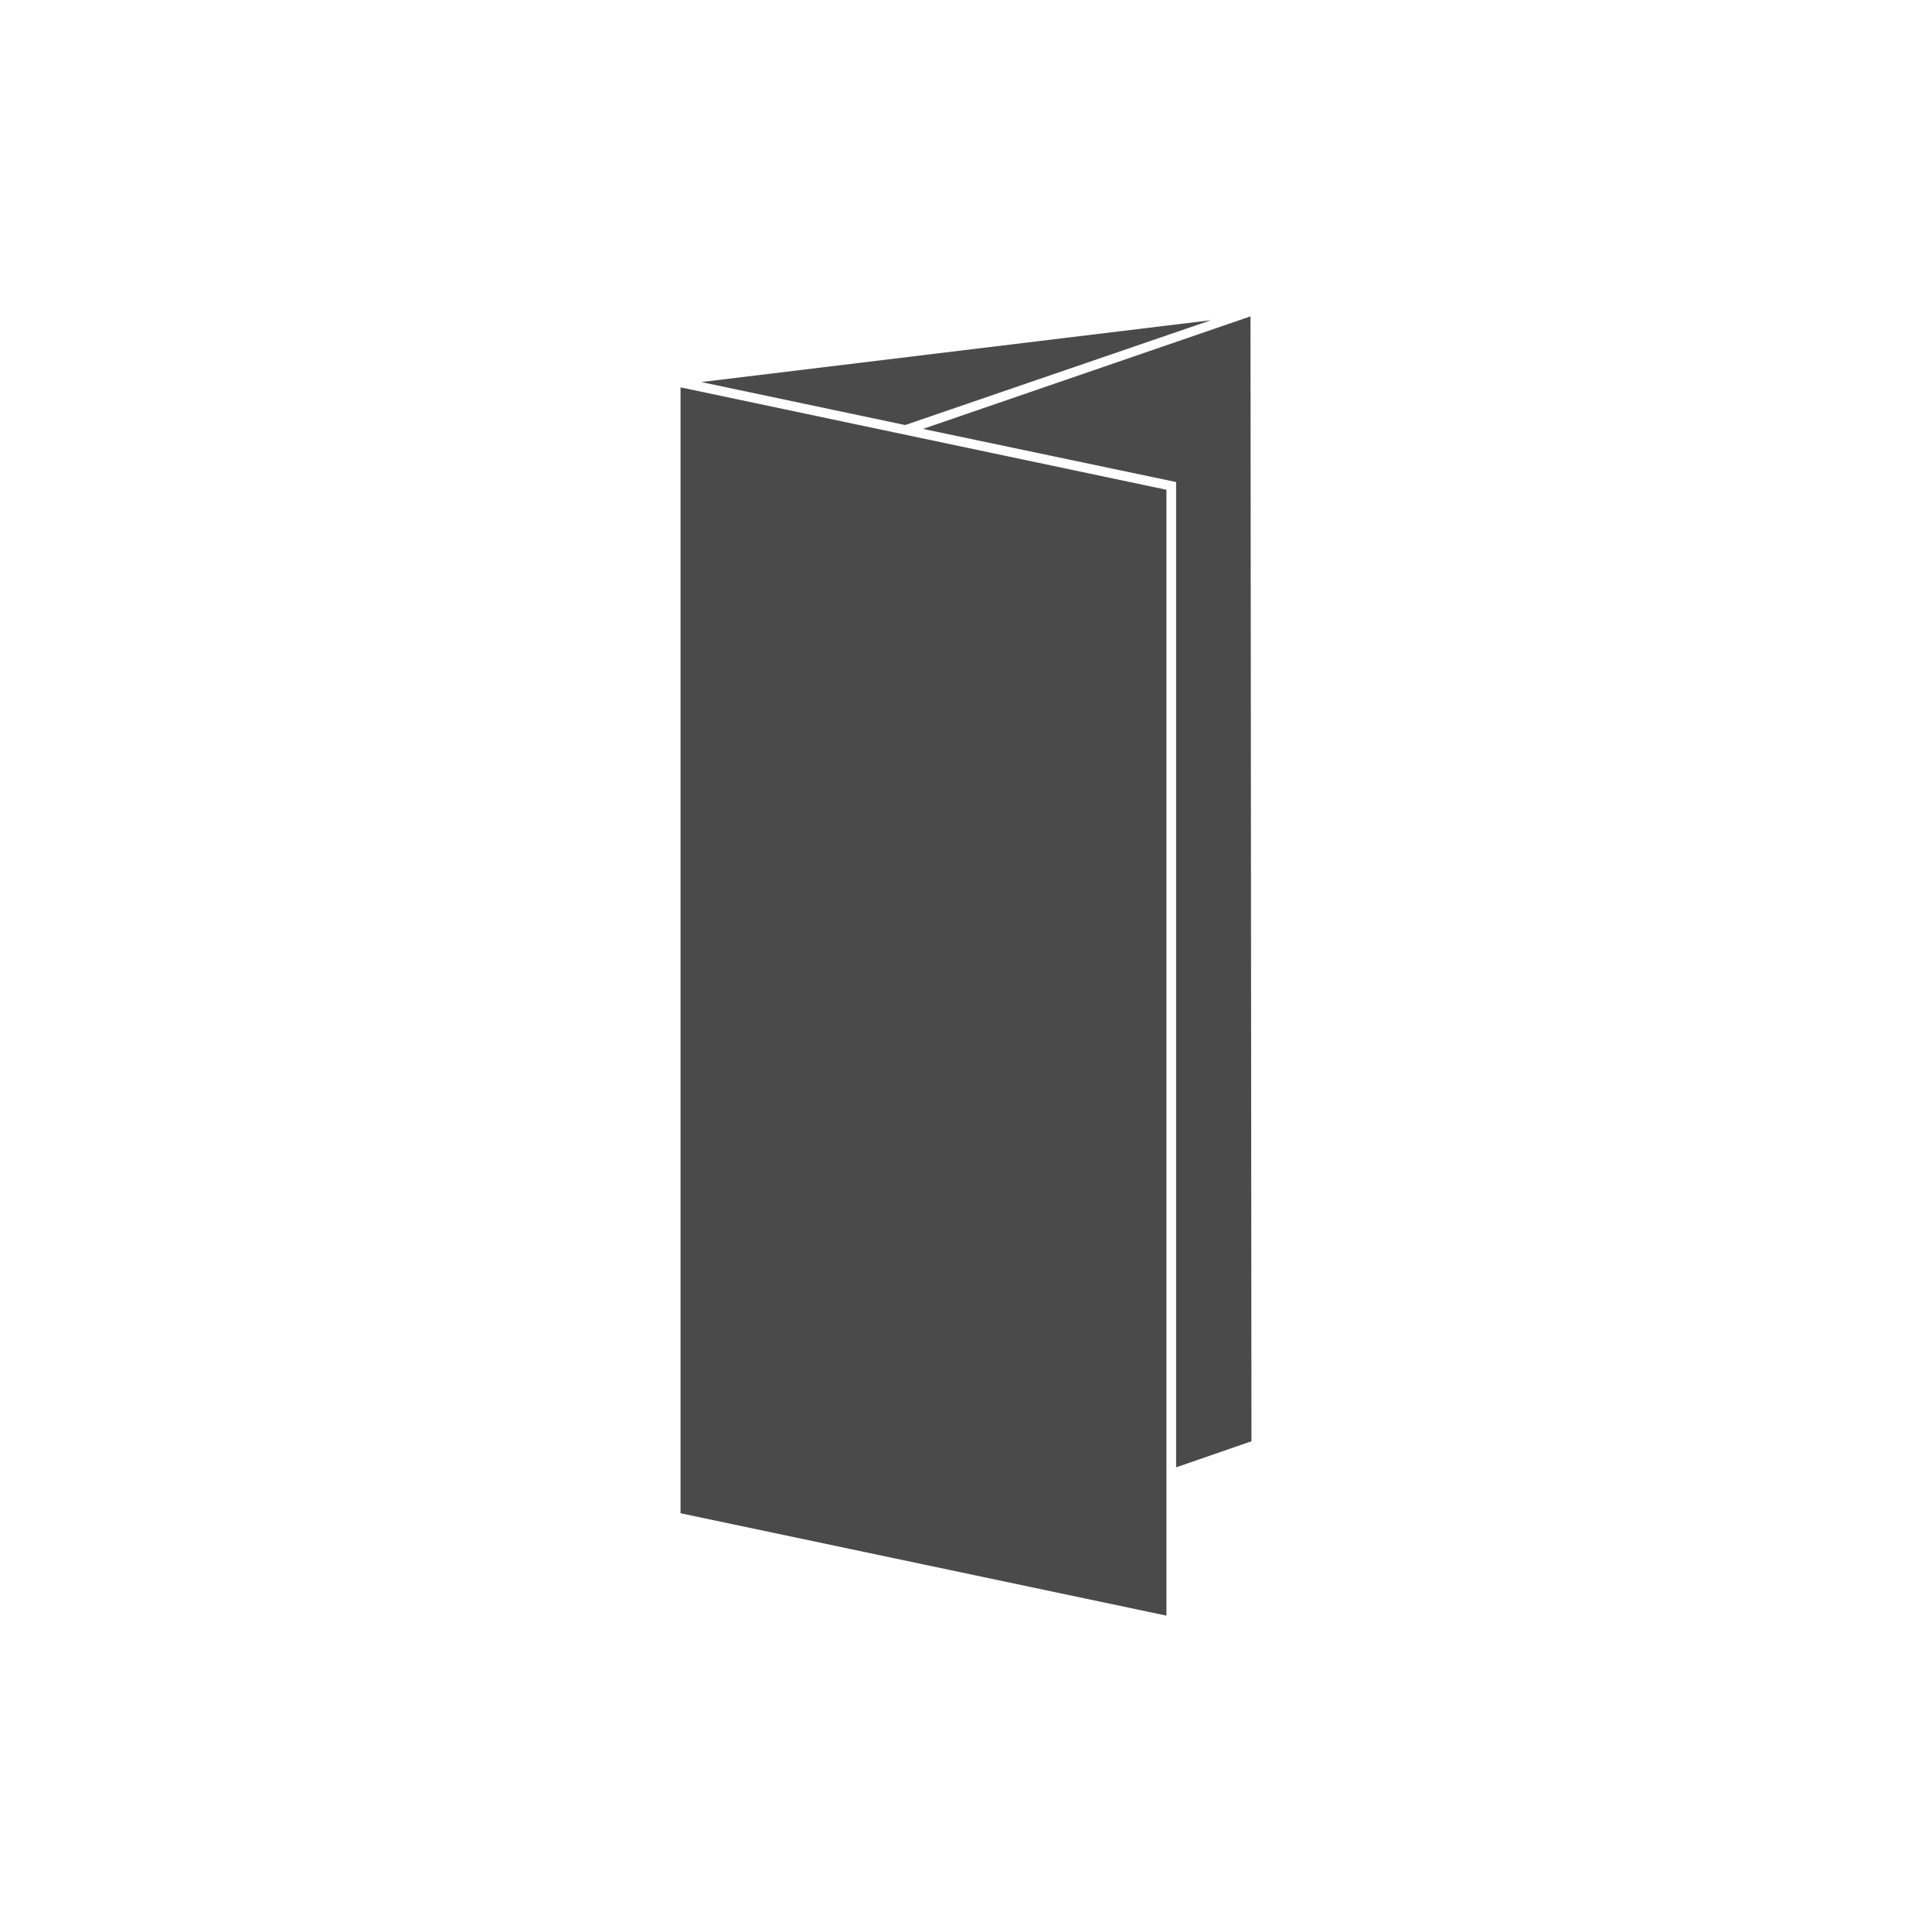
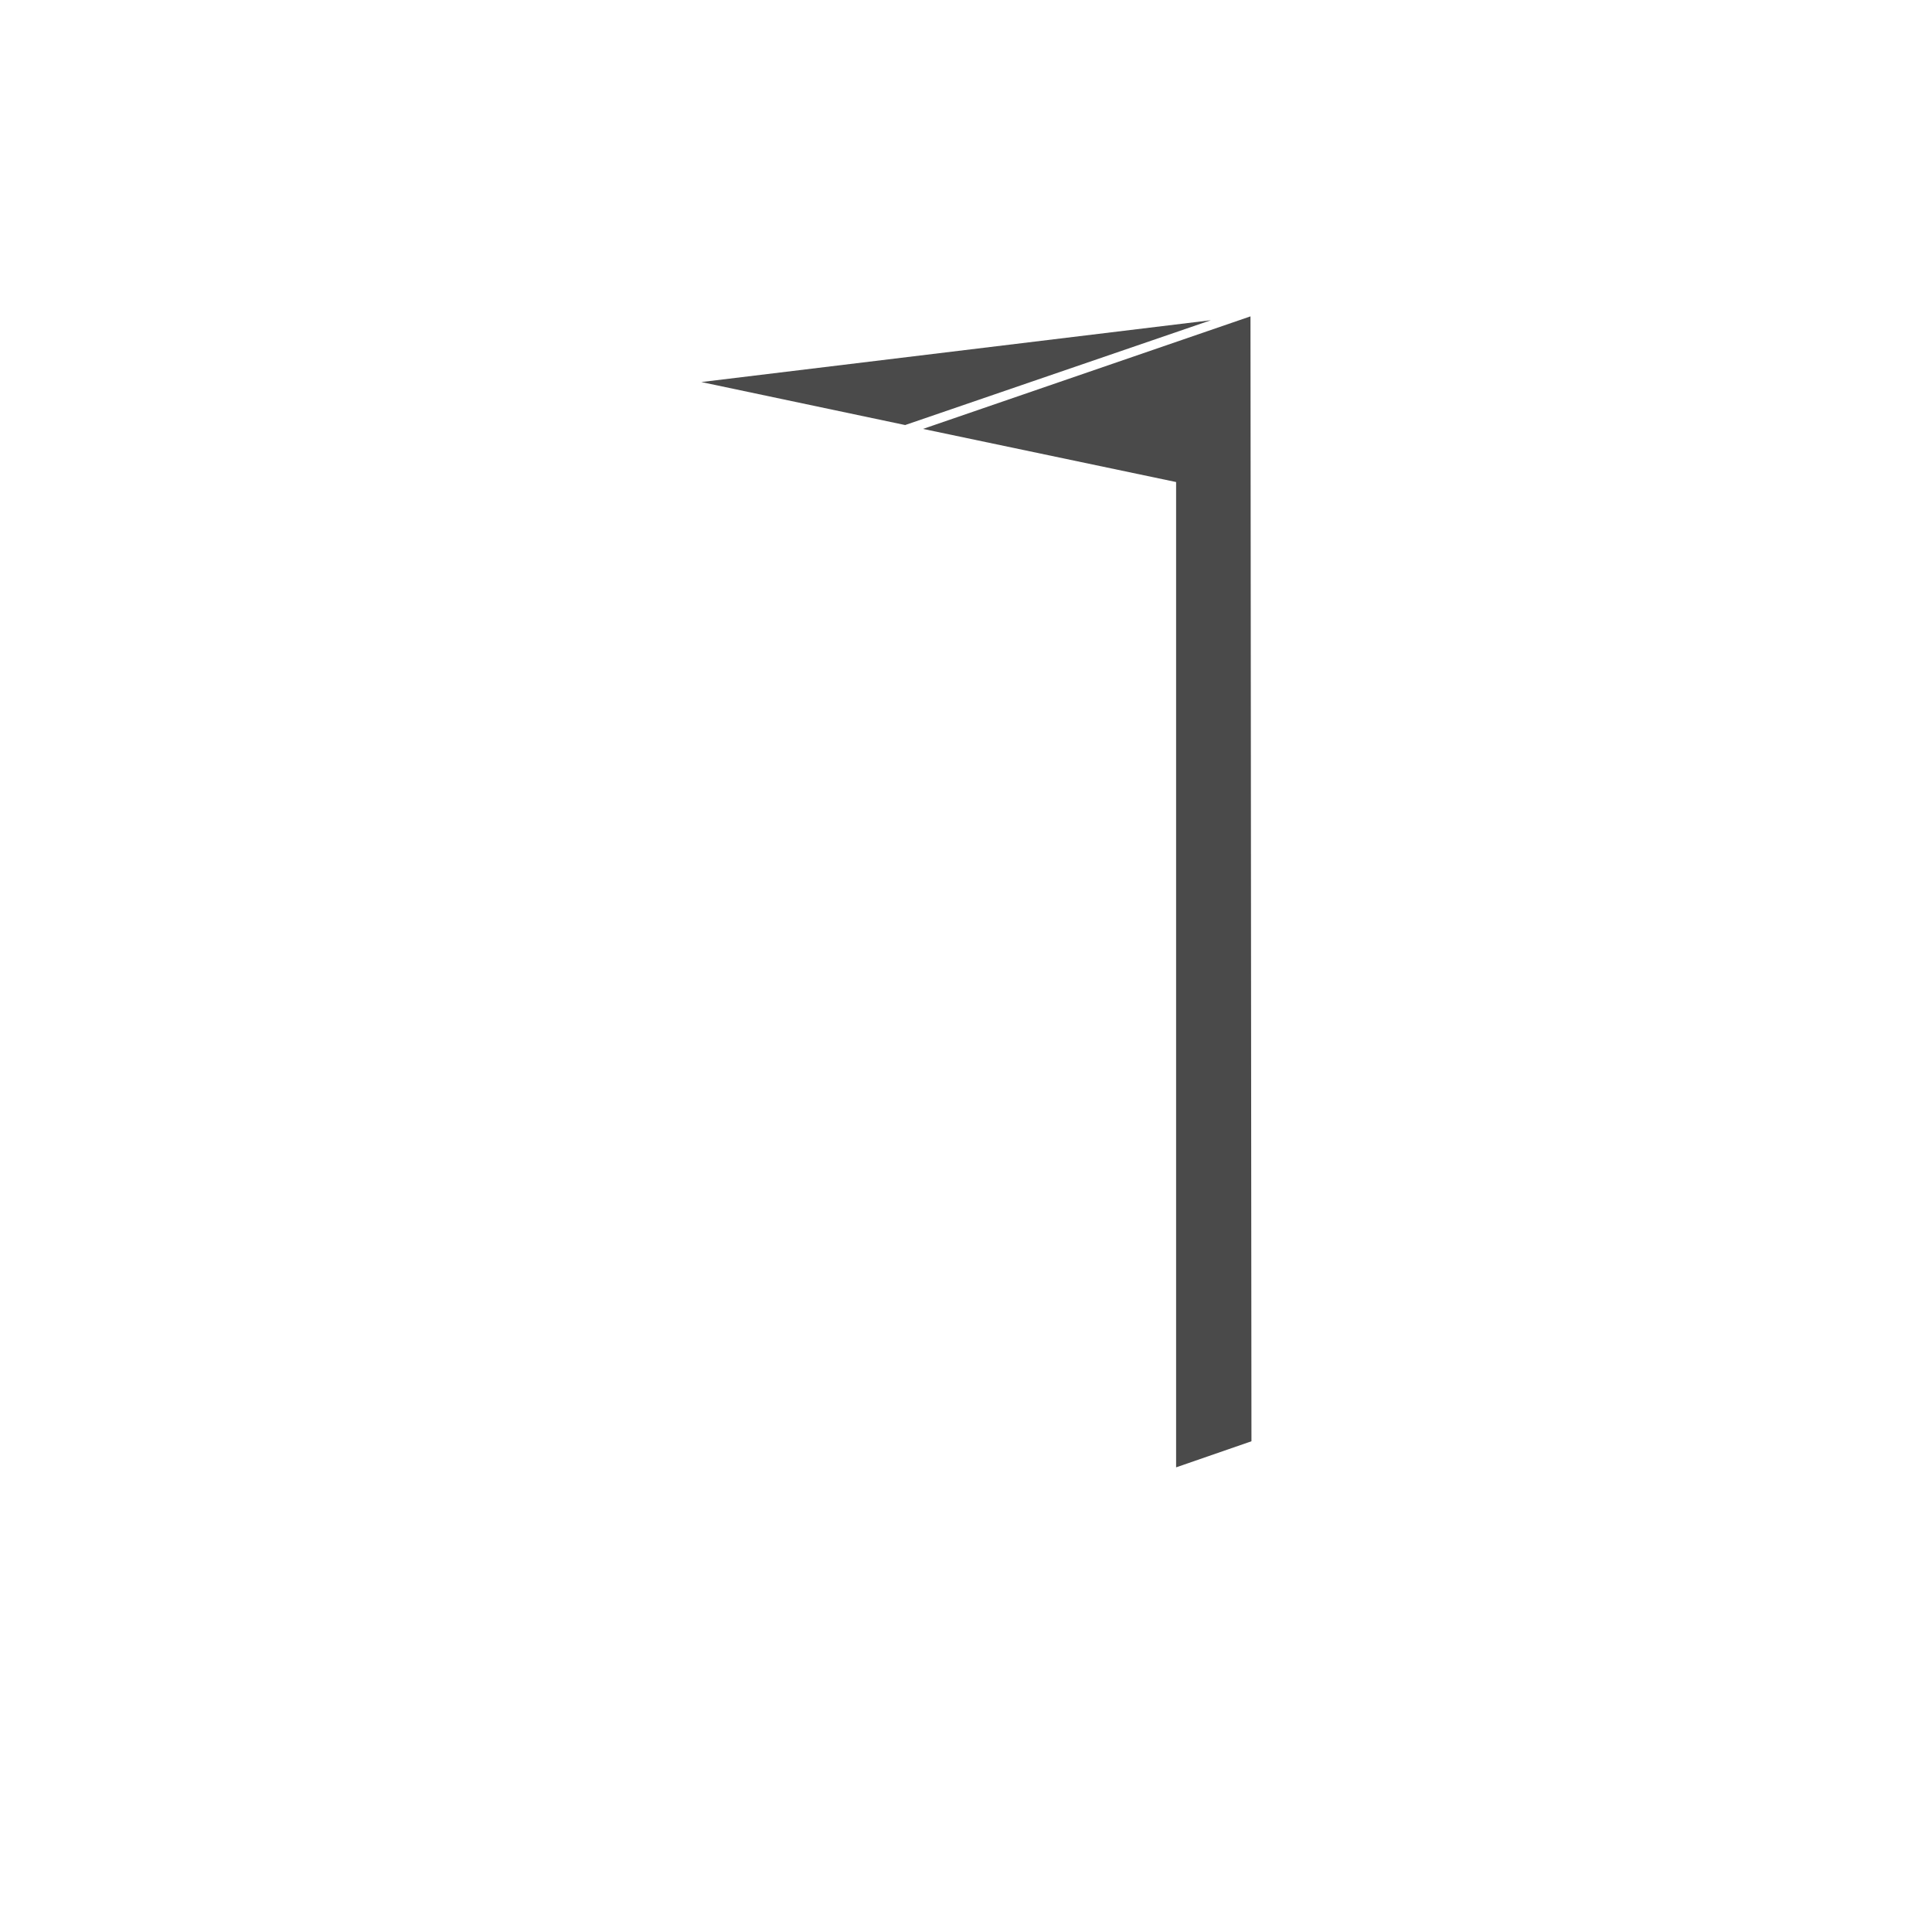
<svg xmlns="http://www.w3.org/2000/svg" xmlns:ns1="http://sodipodi.sourceforge.net/DTD/sodipodi-0.dtd" xmlns:ns2="http://www.inkscape.org/namespaces/inkscape" xml:space="preserve" width="40mm" height="40mm" version="1.1" style="shape-rendering:geometricPrecision; text-rendering:geometricPrecision; image-rendering:optimizeQuality; fill-rule:evenodd; clip-rule:evenodd" viewBox="0 0 4000 4000" id="svg2049" ns1:docname="IKONE-ZLOZENKE-PRAZNE-ZA-KALKULATOR-c-zgib.svg" ns2:version="1.2.1 (9c6d41e410, 2022-07-14)">
  <ns1:namedview id="namedview2051" pagecolor="#ffffff" bordercolor="#000000" borderopacity="0.25" ns2:showpageshadow="2" ns2:pageopacity="0.0" ns2:pagecheckerboard="0" ns2:deskcolor="#d1d1d1" ns2:document-units="mm" showgrid="false" ns2:zoom="7.7126042" ns2:cx="75.525722" ns2:cy="75.590551" ns2:window-width="2560" ns2:window-height="1369" ns2:window-x="-8" ns2:window-y="-8" ns2:window-maximized="1" ns2:current-layer="Layer_x0020_1" />
  <defs id="defs2043">
    <style type="text/css" id="style2041">
   
    .fil0 {fill:#00AFEF}
   
  </style>
  </defs>
  <g id="Layer_x0020_1" ns2:label="Layer 1">
-     <path class="fil0" d="M2589 655l-678 233 524 110 0 2040 156 -54 -2 -2329zm-1180 147l1006 212 0 2331 -1006 -212 0 -2331zm465 78l633 -217 -1055 128 422 89z" id="path2046" style="fill:#000000;fill-opacity:0.71" />
+     <path class="fil0" d="M2589 655l-678 233 524 110 0 2040 156 -54 -2 -2329zm-1180 147zm465 78l633 -217 -1055 128 422 89z" id="path2046" style="fill:#000000;fill-opacity:0.71" />
  </g>
</svg>